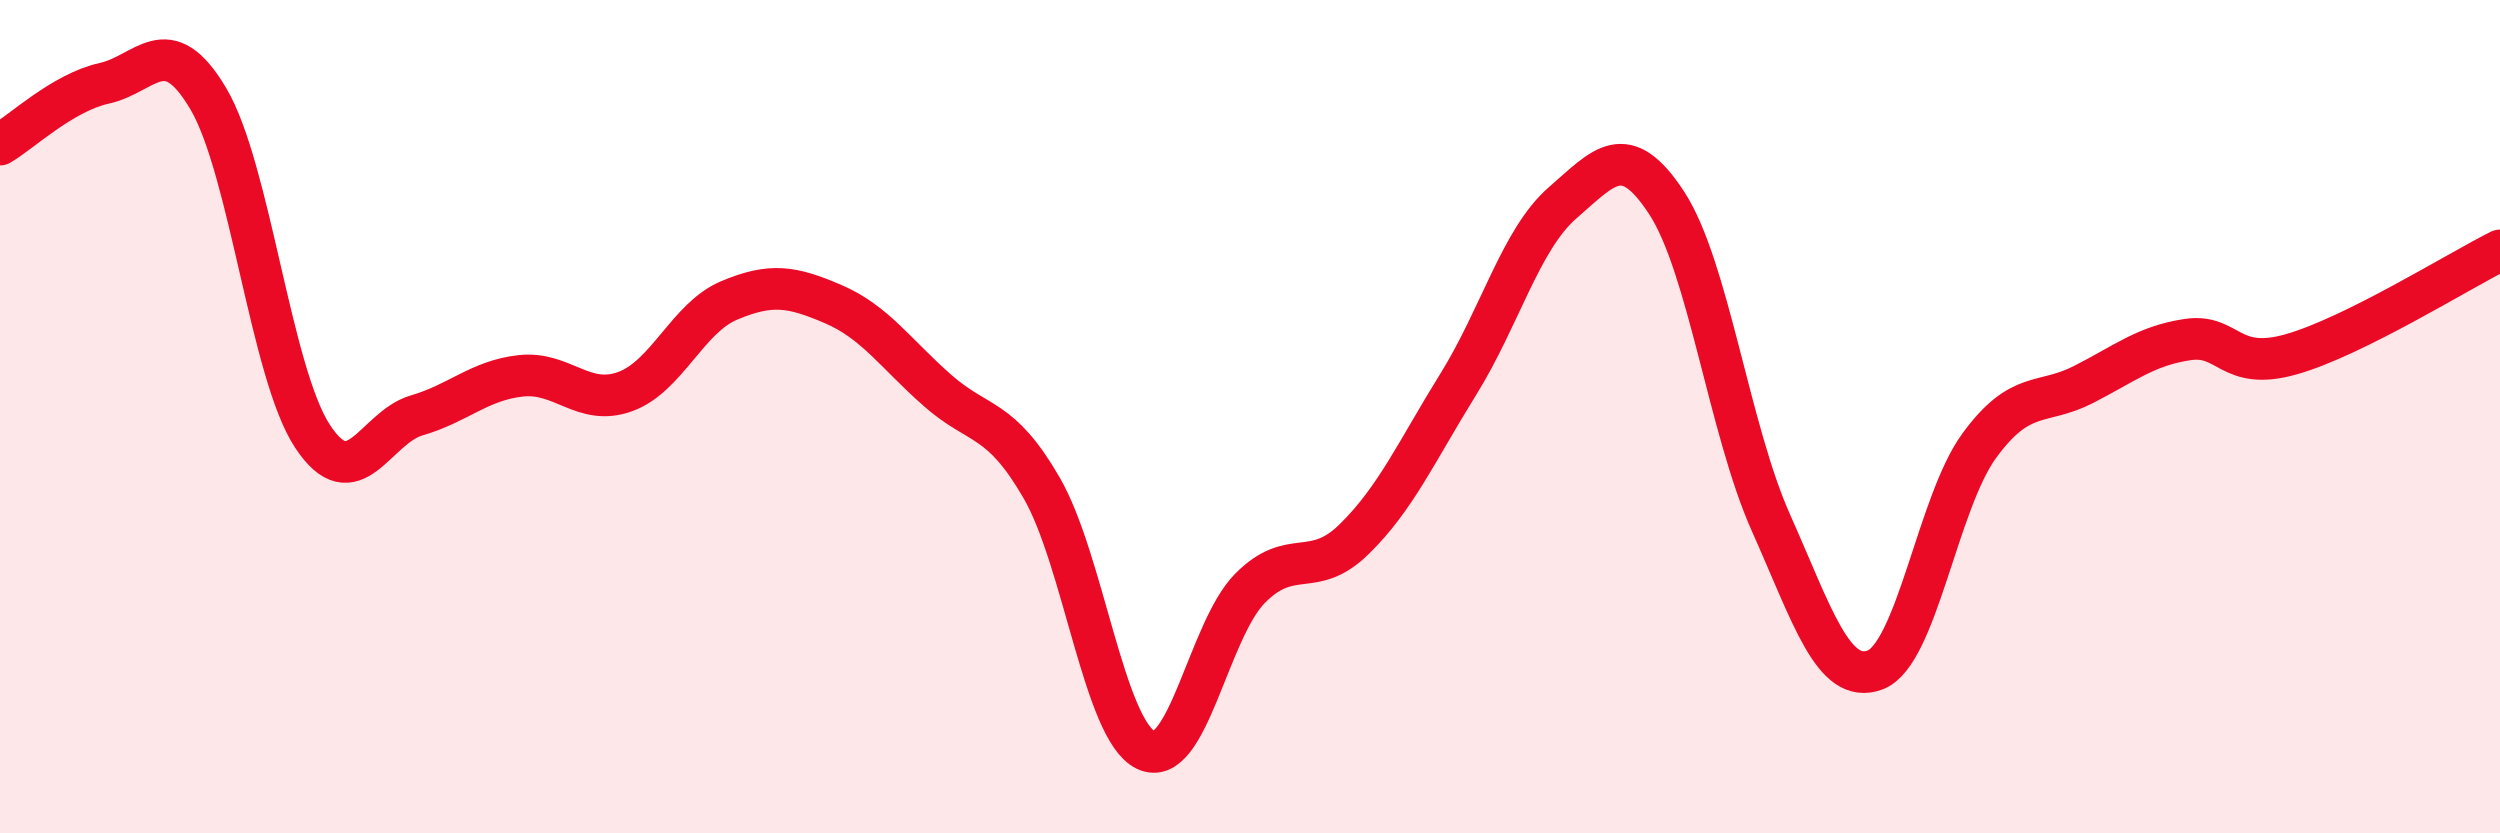
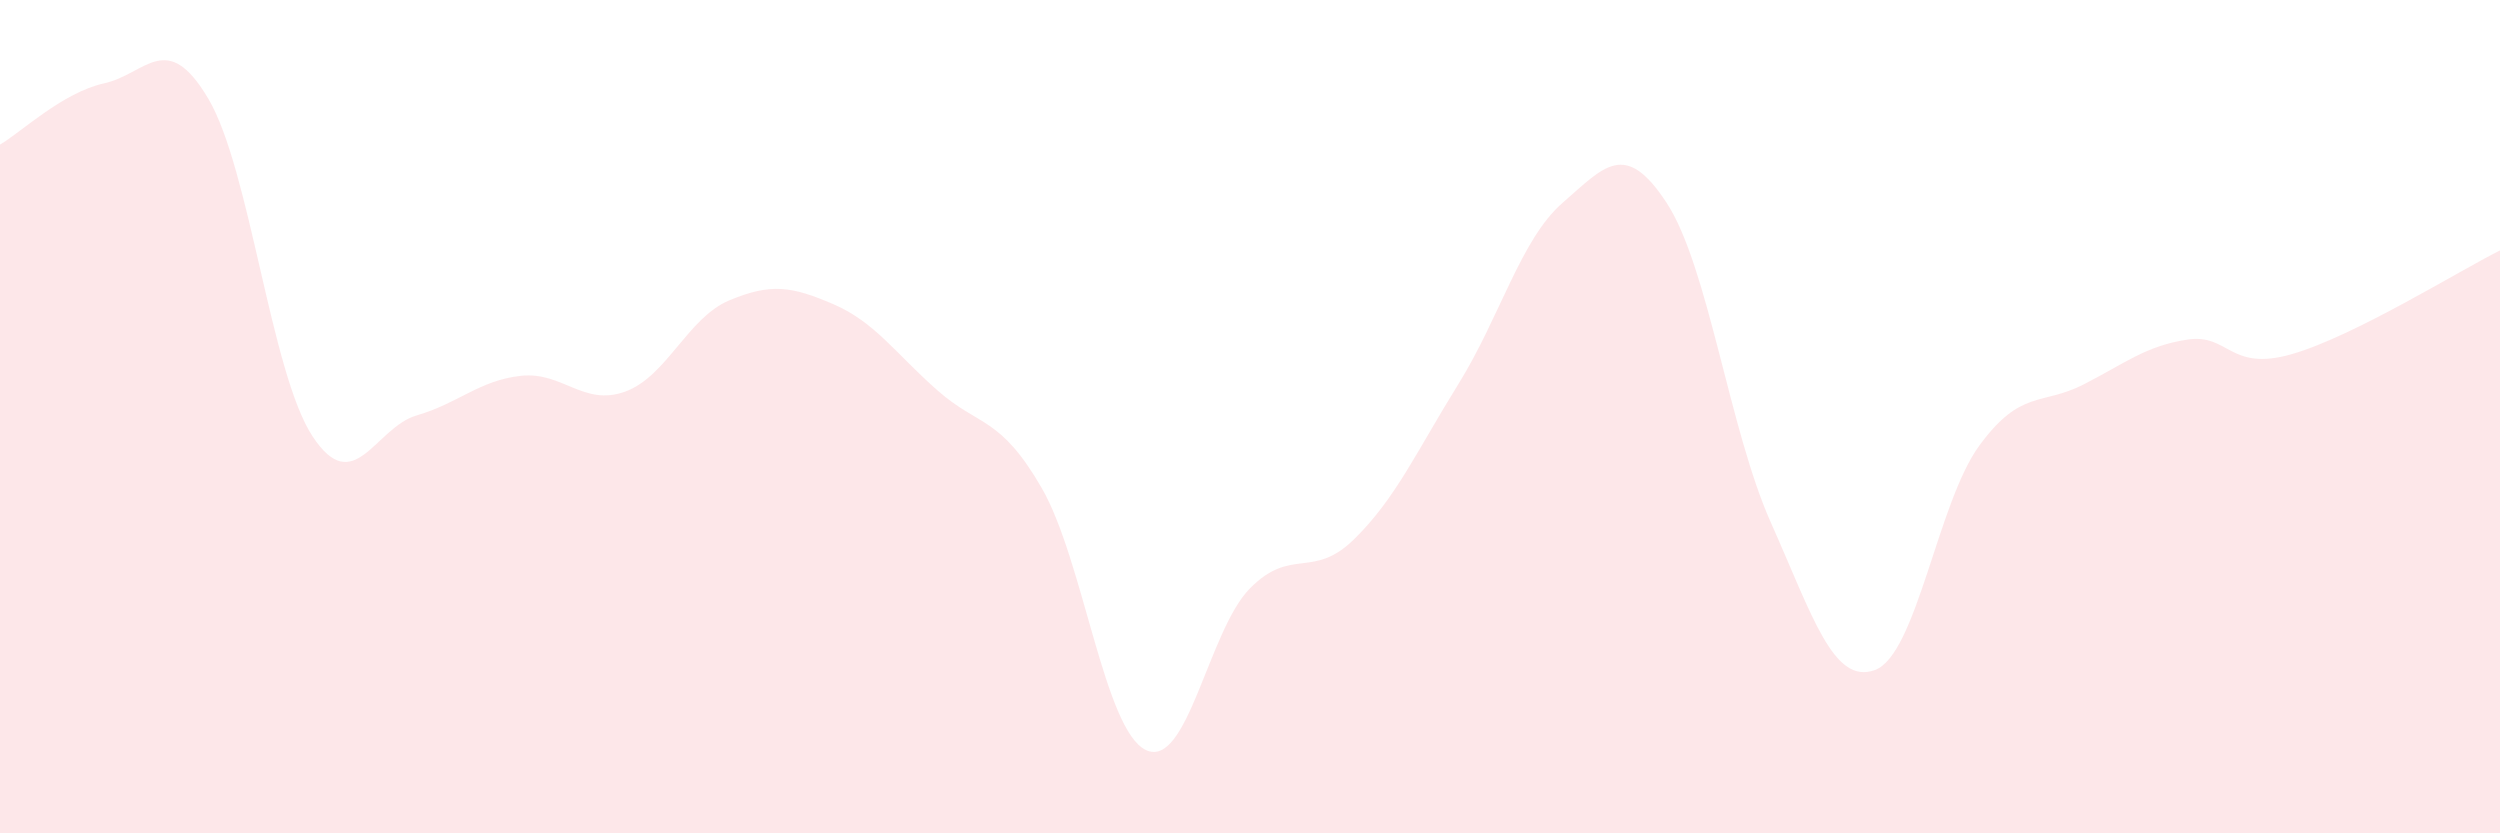
<svg xmlns="http://www.w3.org/2000/svg" width="60" height="20" viewBox="0 0 60 20">
  <path d="M 0,3.47 C 0.5,3.18 1.5,2.22 2.5,2 C 3.5,1.78 4,0.68 5,2.37 C 6,4.06 6.5,8.95 7.5,10.47 C 8.5,11.99 9,10.26 10,9.97 C 11,9.68 11.5,9.13 12.5,9.02 C 13.5,8.91 14,9.76 15,9.4 C 16,9.04 16.5,7.63 17.5,7.21 C 18.5,6.79 19,6.87 20,7.3 C 21,7.73 21.5,8.49 22.5,9.37 C 23.5,10.25 24,9.98 25,11.71 C 26,13.44 26.5,17.52 27.5,18 C 28.5,18.48 29,15.13 30,14.12 C 31,13.11 31.5,13.92 32.5,12.94 C 33.5,11.96 34,10.83 35,9.22 C 36,7.61 36.5,5.74 37.5,4.87 C 38.5,4 39,3.34 40,4.87 C 41,6.4 41.5,10.3 42.5,12.54 C 43.5,14.78 44,16.45 45,16.08 C 46,15.71 46.5,12.07 47.5,10.7 C 48.5,9.33 49,9.74 50,9.23 C 51,8.72 51.5,8.3 52.5,8.15 C 53.5,8 53.5,8.93 55,8.5 C 56.5,8.07 59,6.51 60,6.01L60 20L0 20Z" fill="#EB0A25" opacity="0.1" stroke-linecap="round" stroke-linejoin="round" />
-   <path d="M 0,3.47 C 0.5,3.18 1.5,2.22 2.5,2 C 3.5,1.78 4,0.68 5,2.37 C 6,4.06 6.5,8.95 7.5,10.47 C 8.5,11.99 9,10.26 10,9.97 C 11,9.68 11.5,9.13 12.5,9.02 C 13.5,8.91 14,9.76 15,9.4 C 16,9.04 16.5,7.63 17.5,7.21 C 18.5,6.79 19,6.87 20,7.3 C 21,7.73 21.5,8.49 22.5,9.37 C 23.5,10.25 24,9.98 25,11.71 C 26,13.44 26.5,17.52 27.5,18 C 28.5,18.48 29,15.13 30,14.12 C 31,13.11 31.5,13.92 32.5,12.94 C 33.5,11.96 34,10.83 35,9.22 C 36,7.61 36.5,5.74 37.5,4.87 C 38.5,4 39,3.34 40,4.87 C 41,6.4 41.5,10.3 42.5,12.54 C 43.5,14.78 44,16.45 45,16.08 C 46,15.71 46.5,12.07 47.5,10.7 C 48.5,9.33 49,9.74 50,9.23 C 51,8.72 51.5,8.3 52.5,8.15 C 53.5,8 53.5,8.93 55,8.5 C 56.5,8.07 59,6.51 60,6.01" stroke="#EB0A25" stroke-width="1" fill="none" stroke-linecap="round" stroke-linejoin="round" />
</svg>